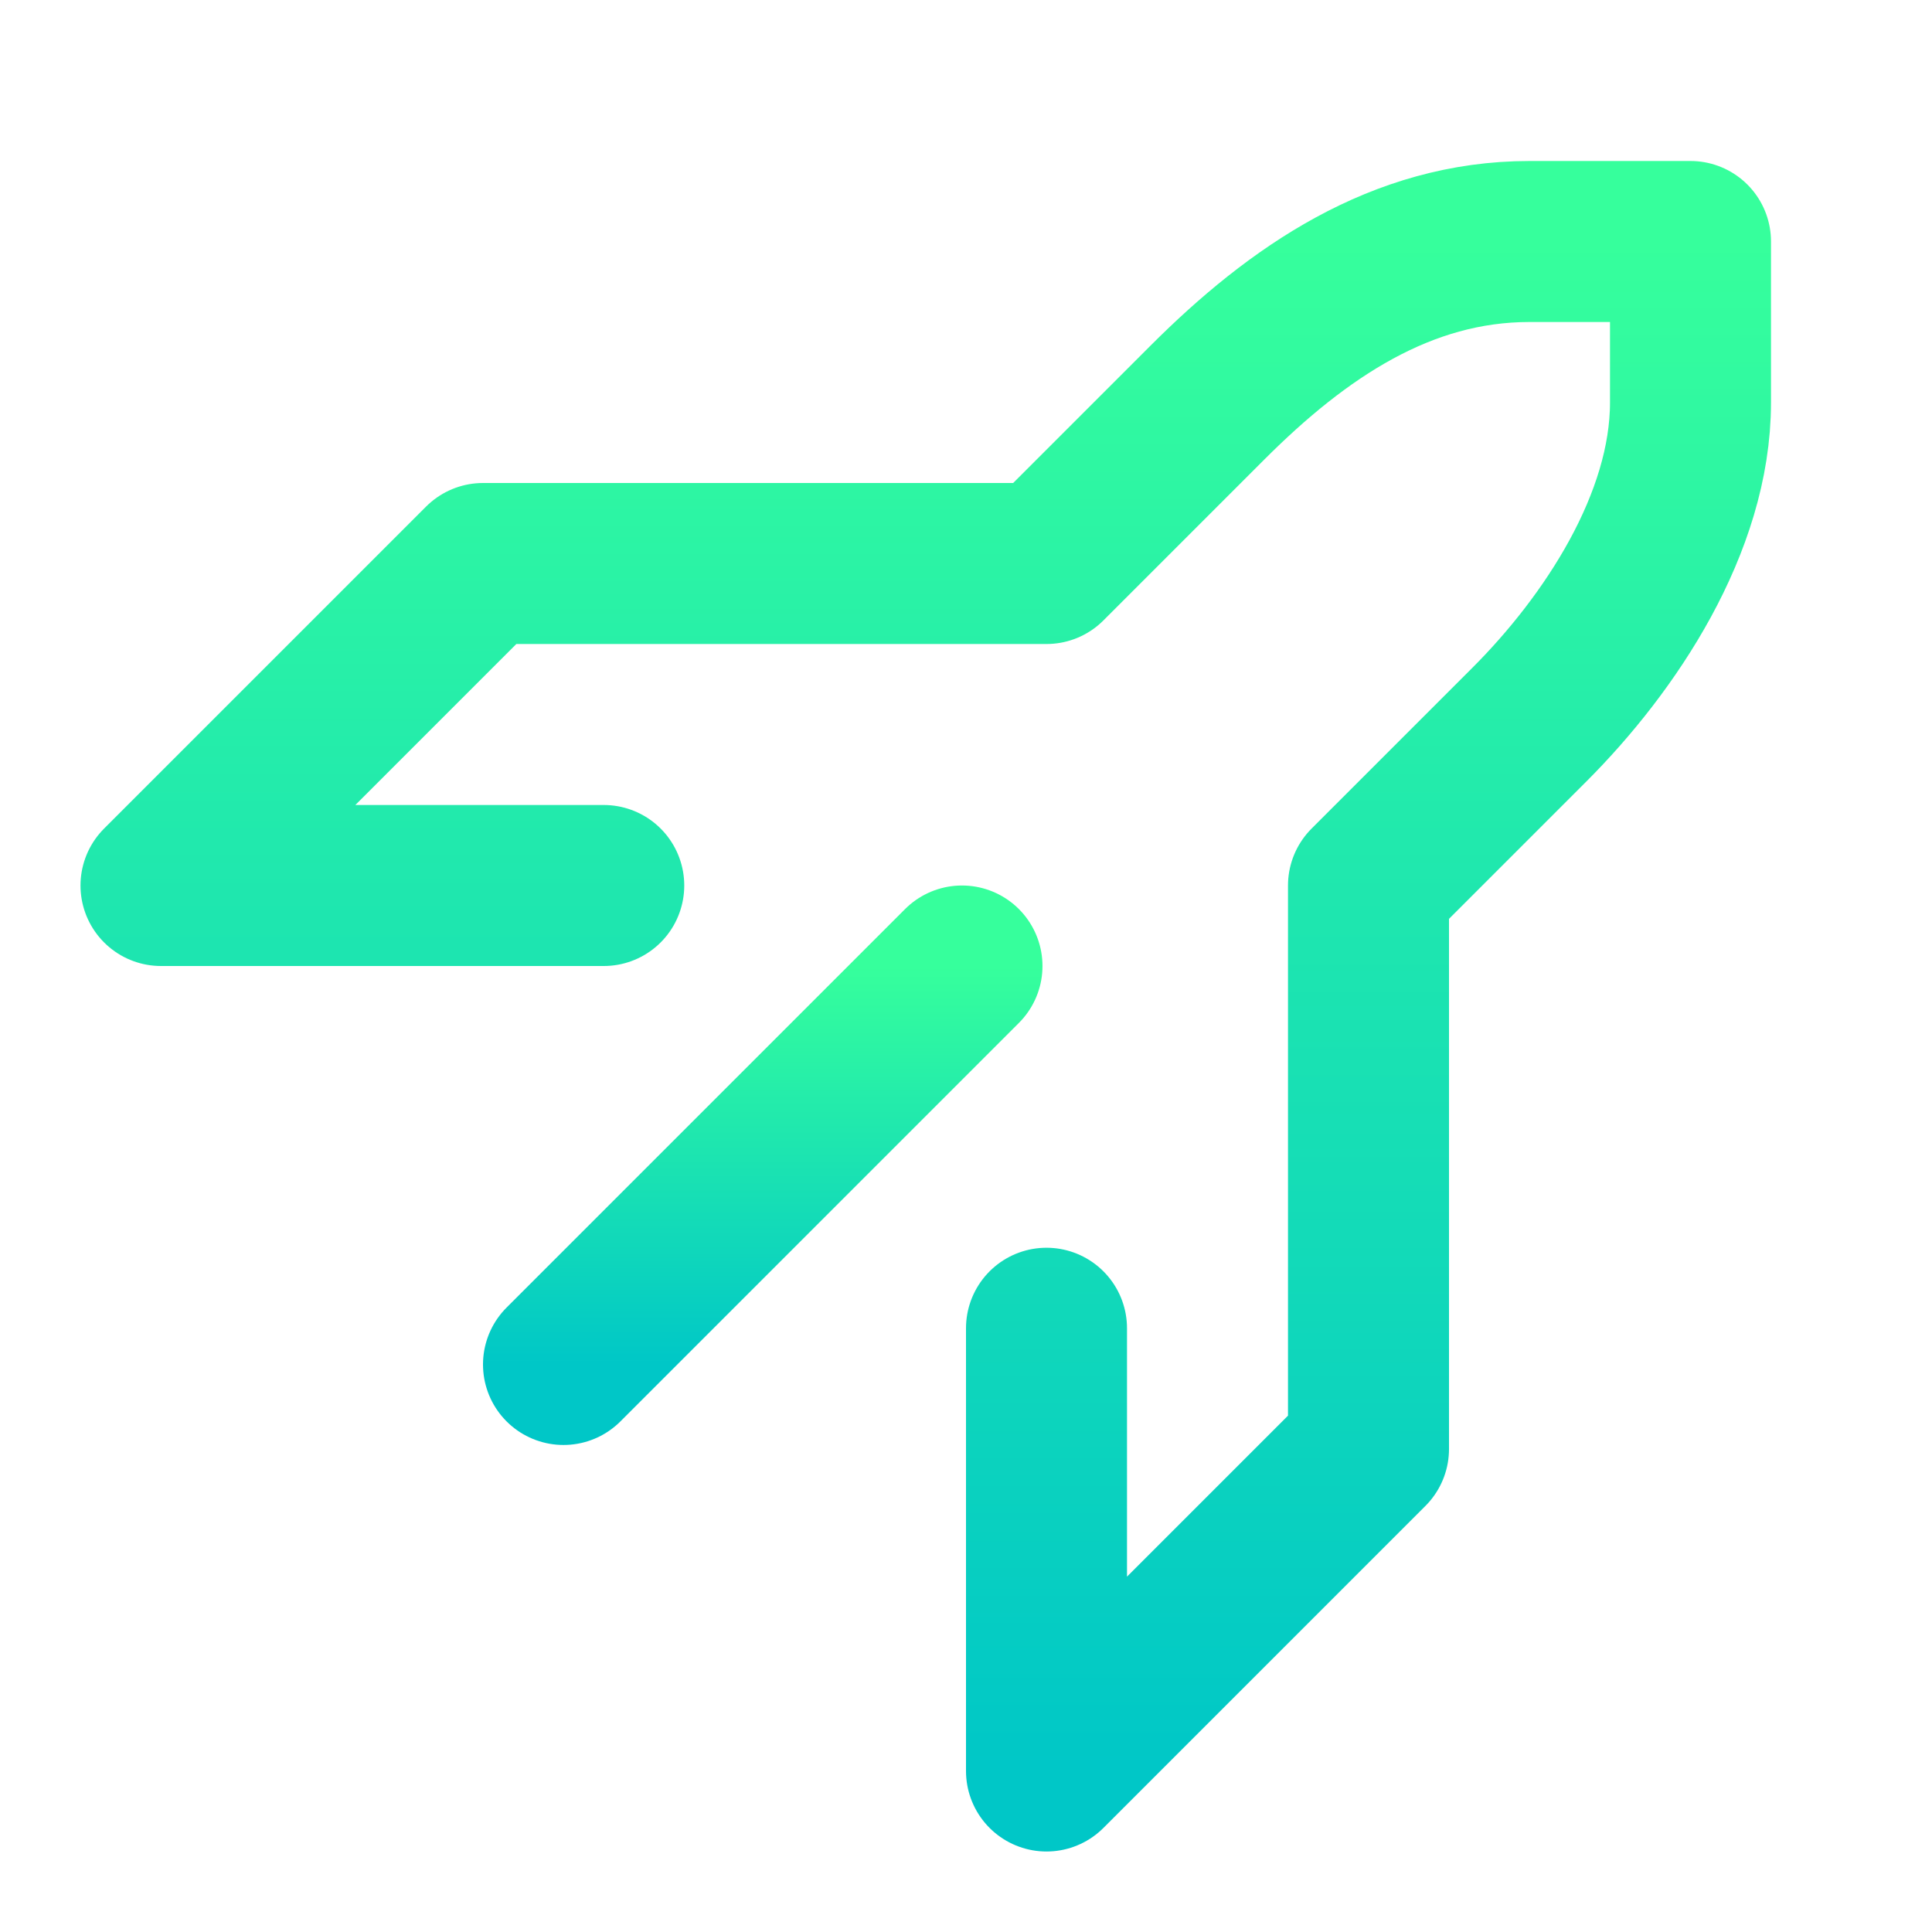
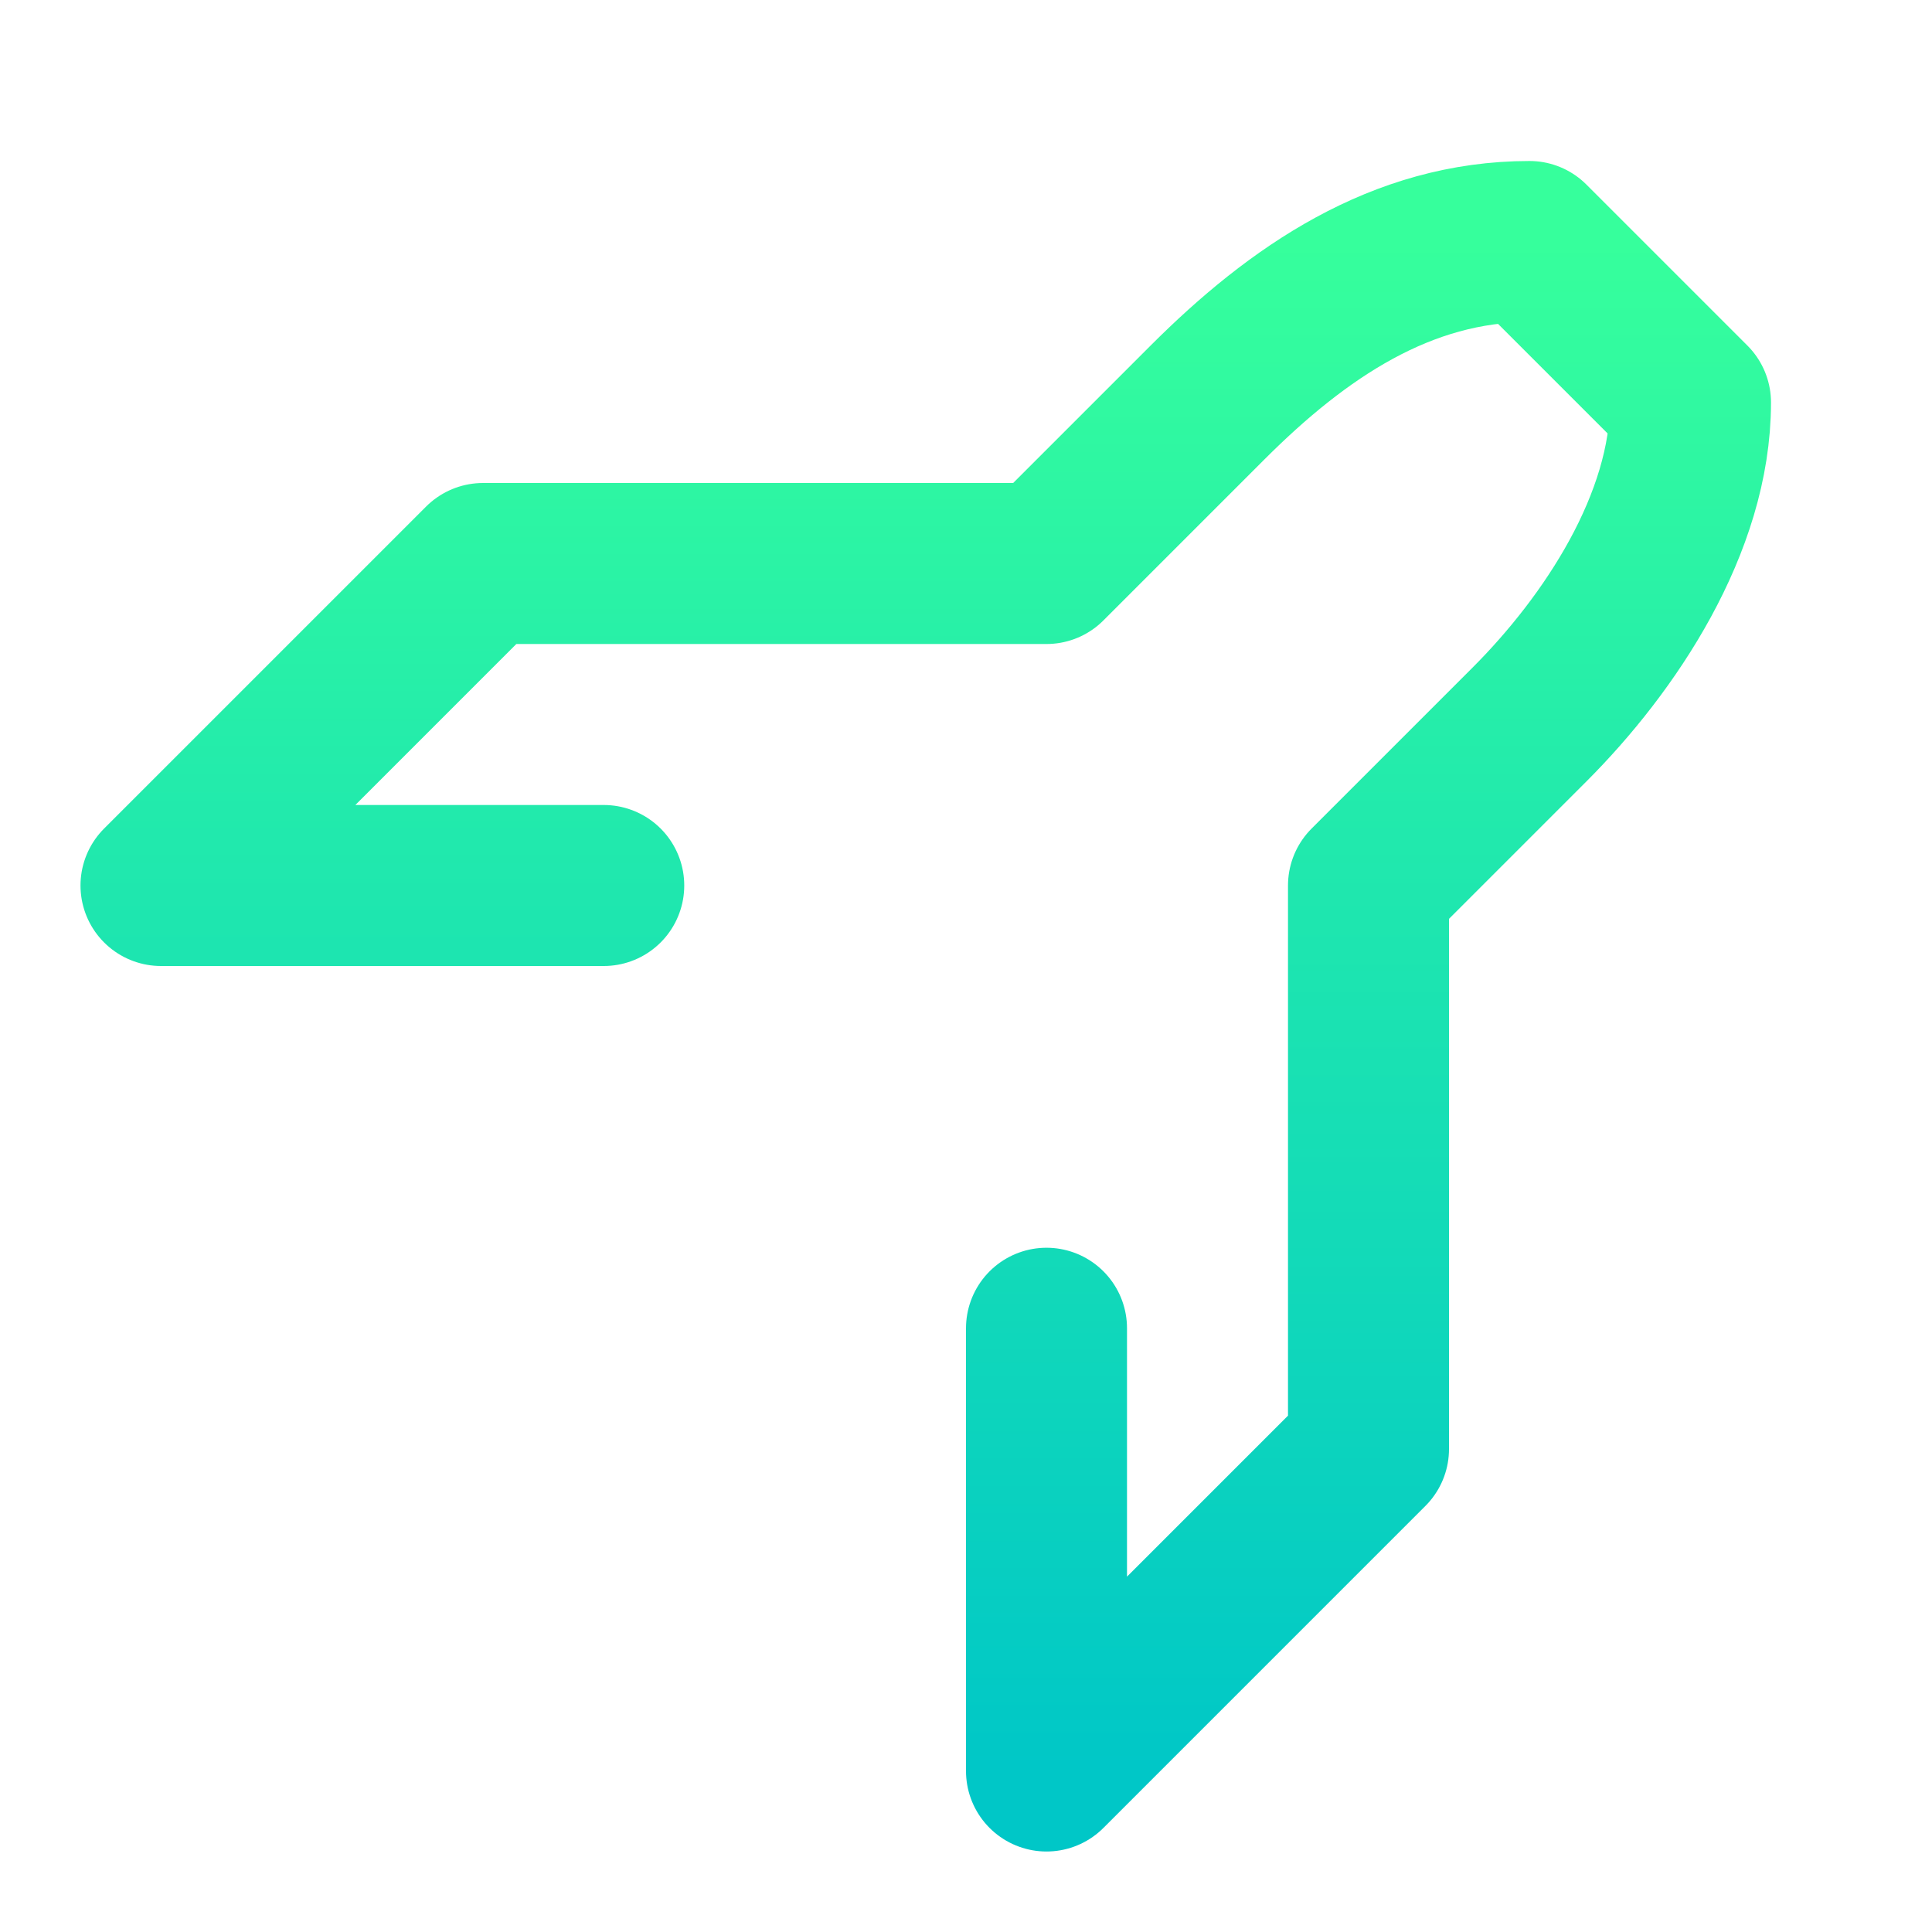
<svg xmlns="http://www.w3.org/2000/svg" width="21px" height="21px" viewBox="0 0 24 24" fill="none">
  <defs>
    <linearGradient id="gradient" x1="0%" y1="0%" x2="0%" y2="100%">
      <stop offset="0%" style="stop-color:rgba(54, 255, 156, 1);stop-opacity:1" />
      <stop offset="100%" style="stop-color:rgba(0, 199, 199, 1);stop-opacity:1" />
    </linearGradient>
  </defs>
  <g id="SVGRepo_bgCarrier" stroke-width="0" />
  <g id="SVGRepo_tracerCarrier" stroke-linecap="round" stroke-linejoin="round" />
  <g id="SVGRepo_iconCarrier">
-     <path d="M7.5 11H2L6 7L13 7L15 5C16.125 3.875 17.409 3 19 3L21 3L21 5C21 6.5 20 8 19 9L17 11L17 18L13 22V16.5" stroke="url(#gradient)" stroke-width="2" stroke-linecap="round" stroke-linejoin="round" />
-     <path d="M11.95 12L7 16.95" stroke="url(#gradient)" stroke-width="2" stroke-linecap="round" stroke-linejoin="round" />
+     <path d="M7.5 11H2L6 7L13 7L15 5C16.125 3.875 17.409 3 19 3L21 5C21 6.5 20 8 19 9L17 11L17 18L13 22V16.5" stroke="url(#gradient)" stroke-width="2" stroke-linecap="round" stroke-linejoin="round" />
  </g>
</svg>